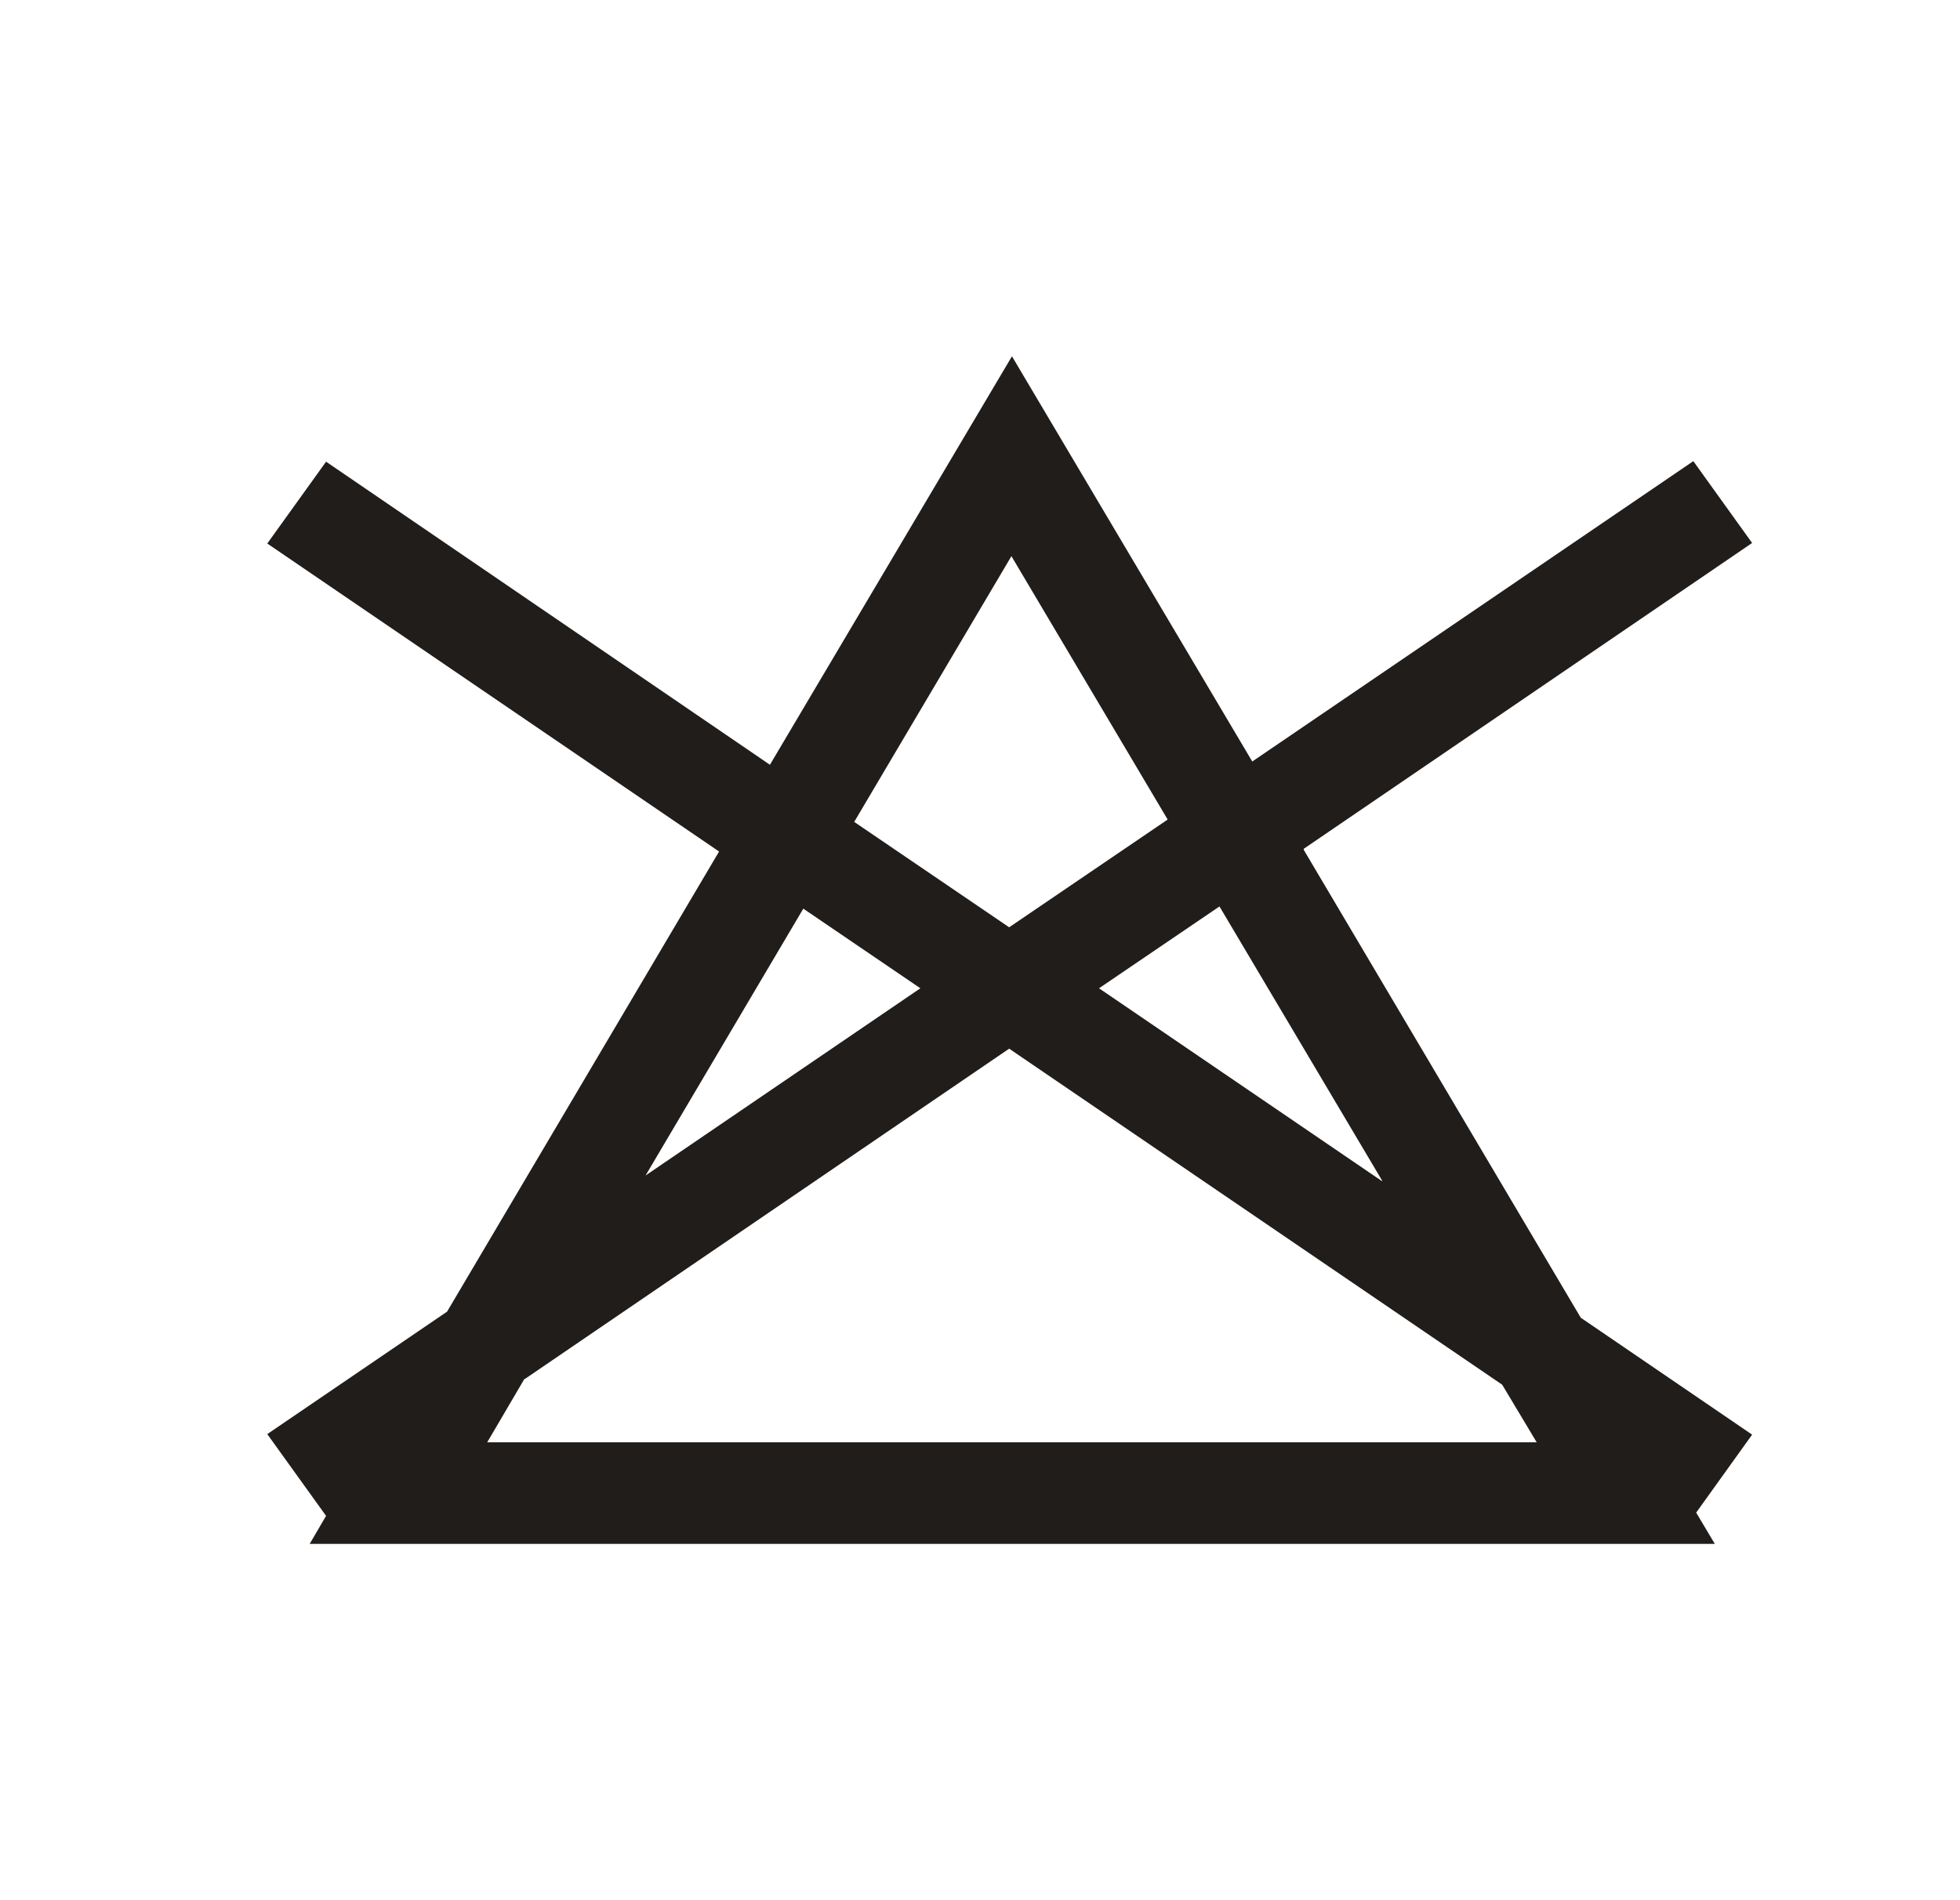
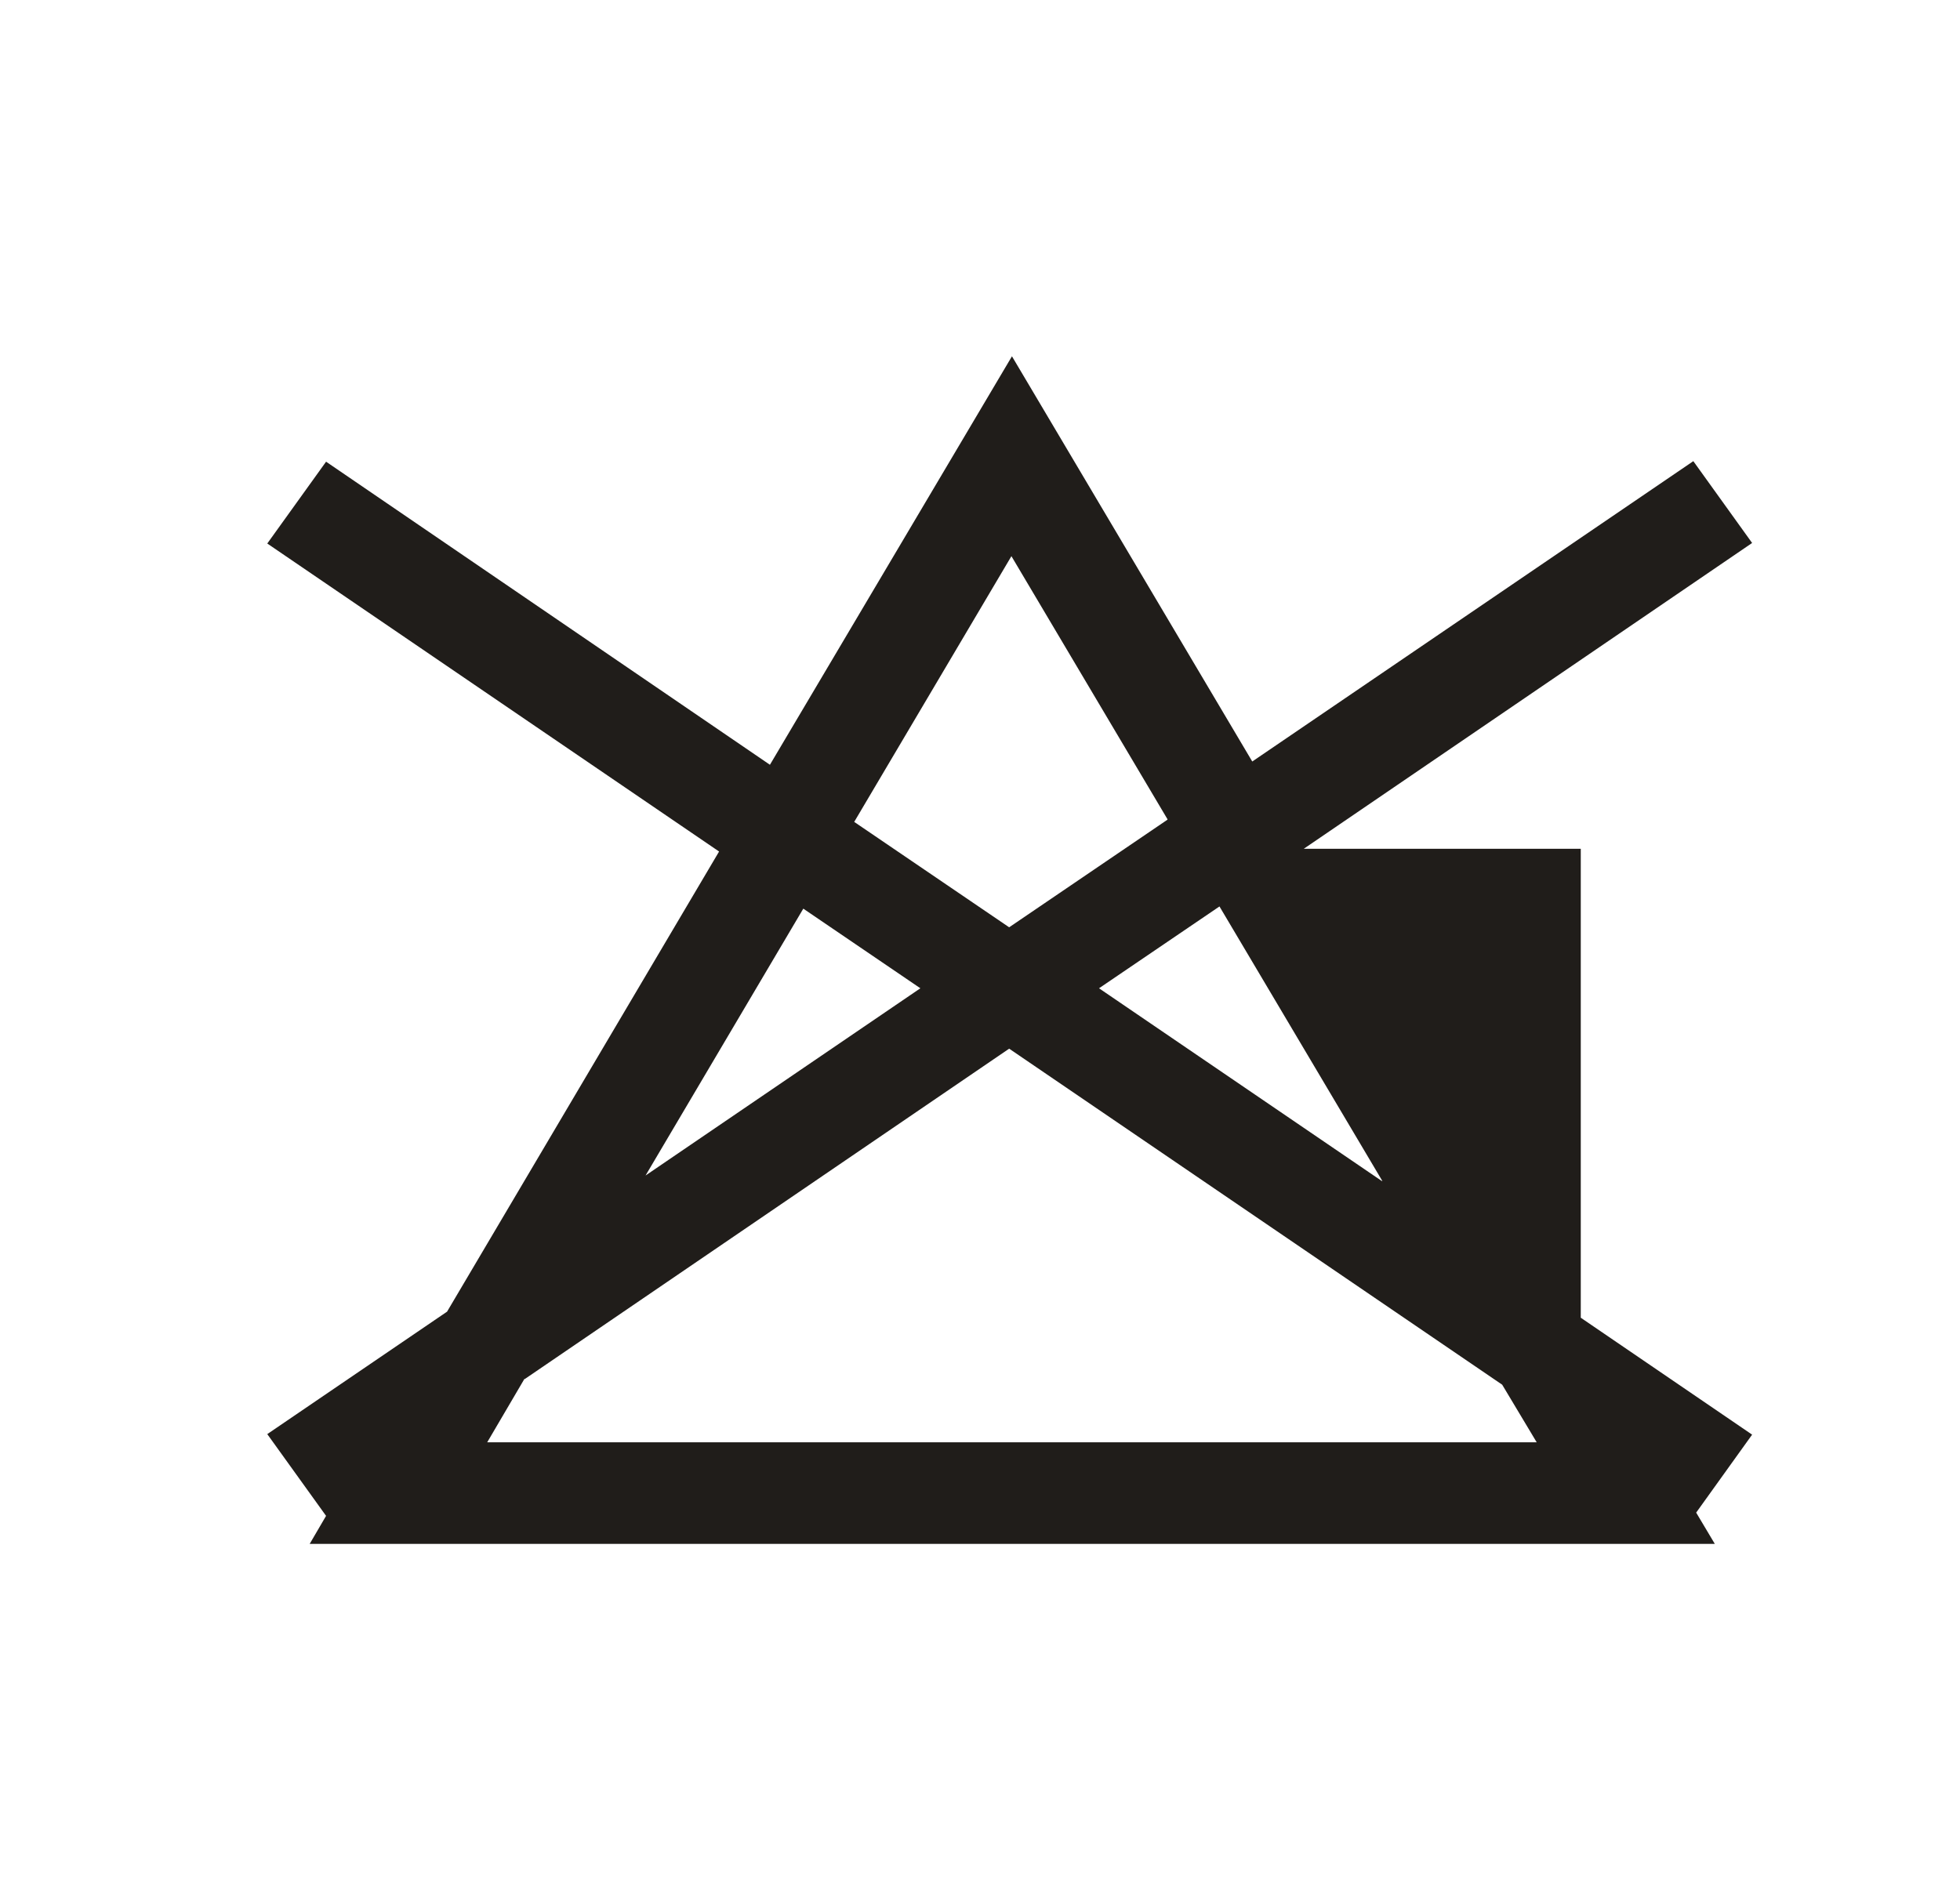
<svg xmlns="http://www.w3.org/2000/svg" width="33" height="32" viewBox="0 0 33 32" fill="none">
-   <path d="M21.951 14.294L29.5 9.144L28.51 7.766L21.084 12.824L17.038 6L12.963 12.879L5.49 7.775L4.5 9.153L12.107 14.34L7.527 22.089L4.5 24.151L5.49 25.528L5.214 26H28.872L28.558 25.473L29.5 24.16L26.615 22.191L21.951 14.312V14.294ZM23.264 19.888L18.504 16.643L20.532 15.265L23.274 19.888H23.264ZM8.832 23.226L16.991 17.66L25.292 23.319L25.873 24.289H8.203L8.832 23.217V23.226ZM13.525 15.302L15.496 16.643L10.869 19.796L13.525 15.302ZM19.656 13.804L16.991 15.616L14.382 13.841L17.029 9.366L19.656 13.795V13.804Z" fill="#201D1A" />
+   <path d="M21.951 14.294L29.5 9.144L28.51 7.766L21.084 12.824L17.038 6L12.963 12.879L5.49 7.775L4.5 9.153L12.107 14.34L7.527 22.089L4.5 24.151L5.49 25.528L5.214 26H28.872L28.558 25.473L29.5 24.16L26.615 22.191V14.294ZM23.264 19.888L18.504 16.643L20.532 15.265L23.274 19.888H23.264ZM8.832 23.226L16.991 17.66L25.292 23.319L25.873 24.289H8.203L8.832 23.217V23.226ZM13.525 15.302L15.496 16.643L10.869 19.796L13.525 15.302ZM19.656 13.804L16.991 15.616L14.382 13.841L17.029 9.366L19.656 13.795V13.804Z" fill="#201D1A" />
</svg>